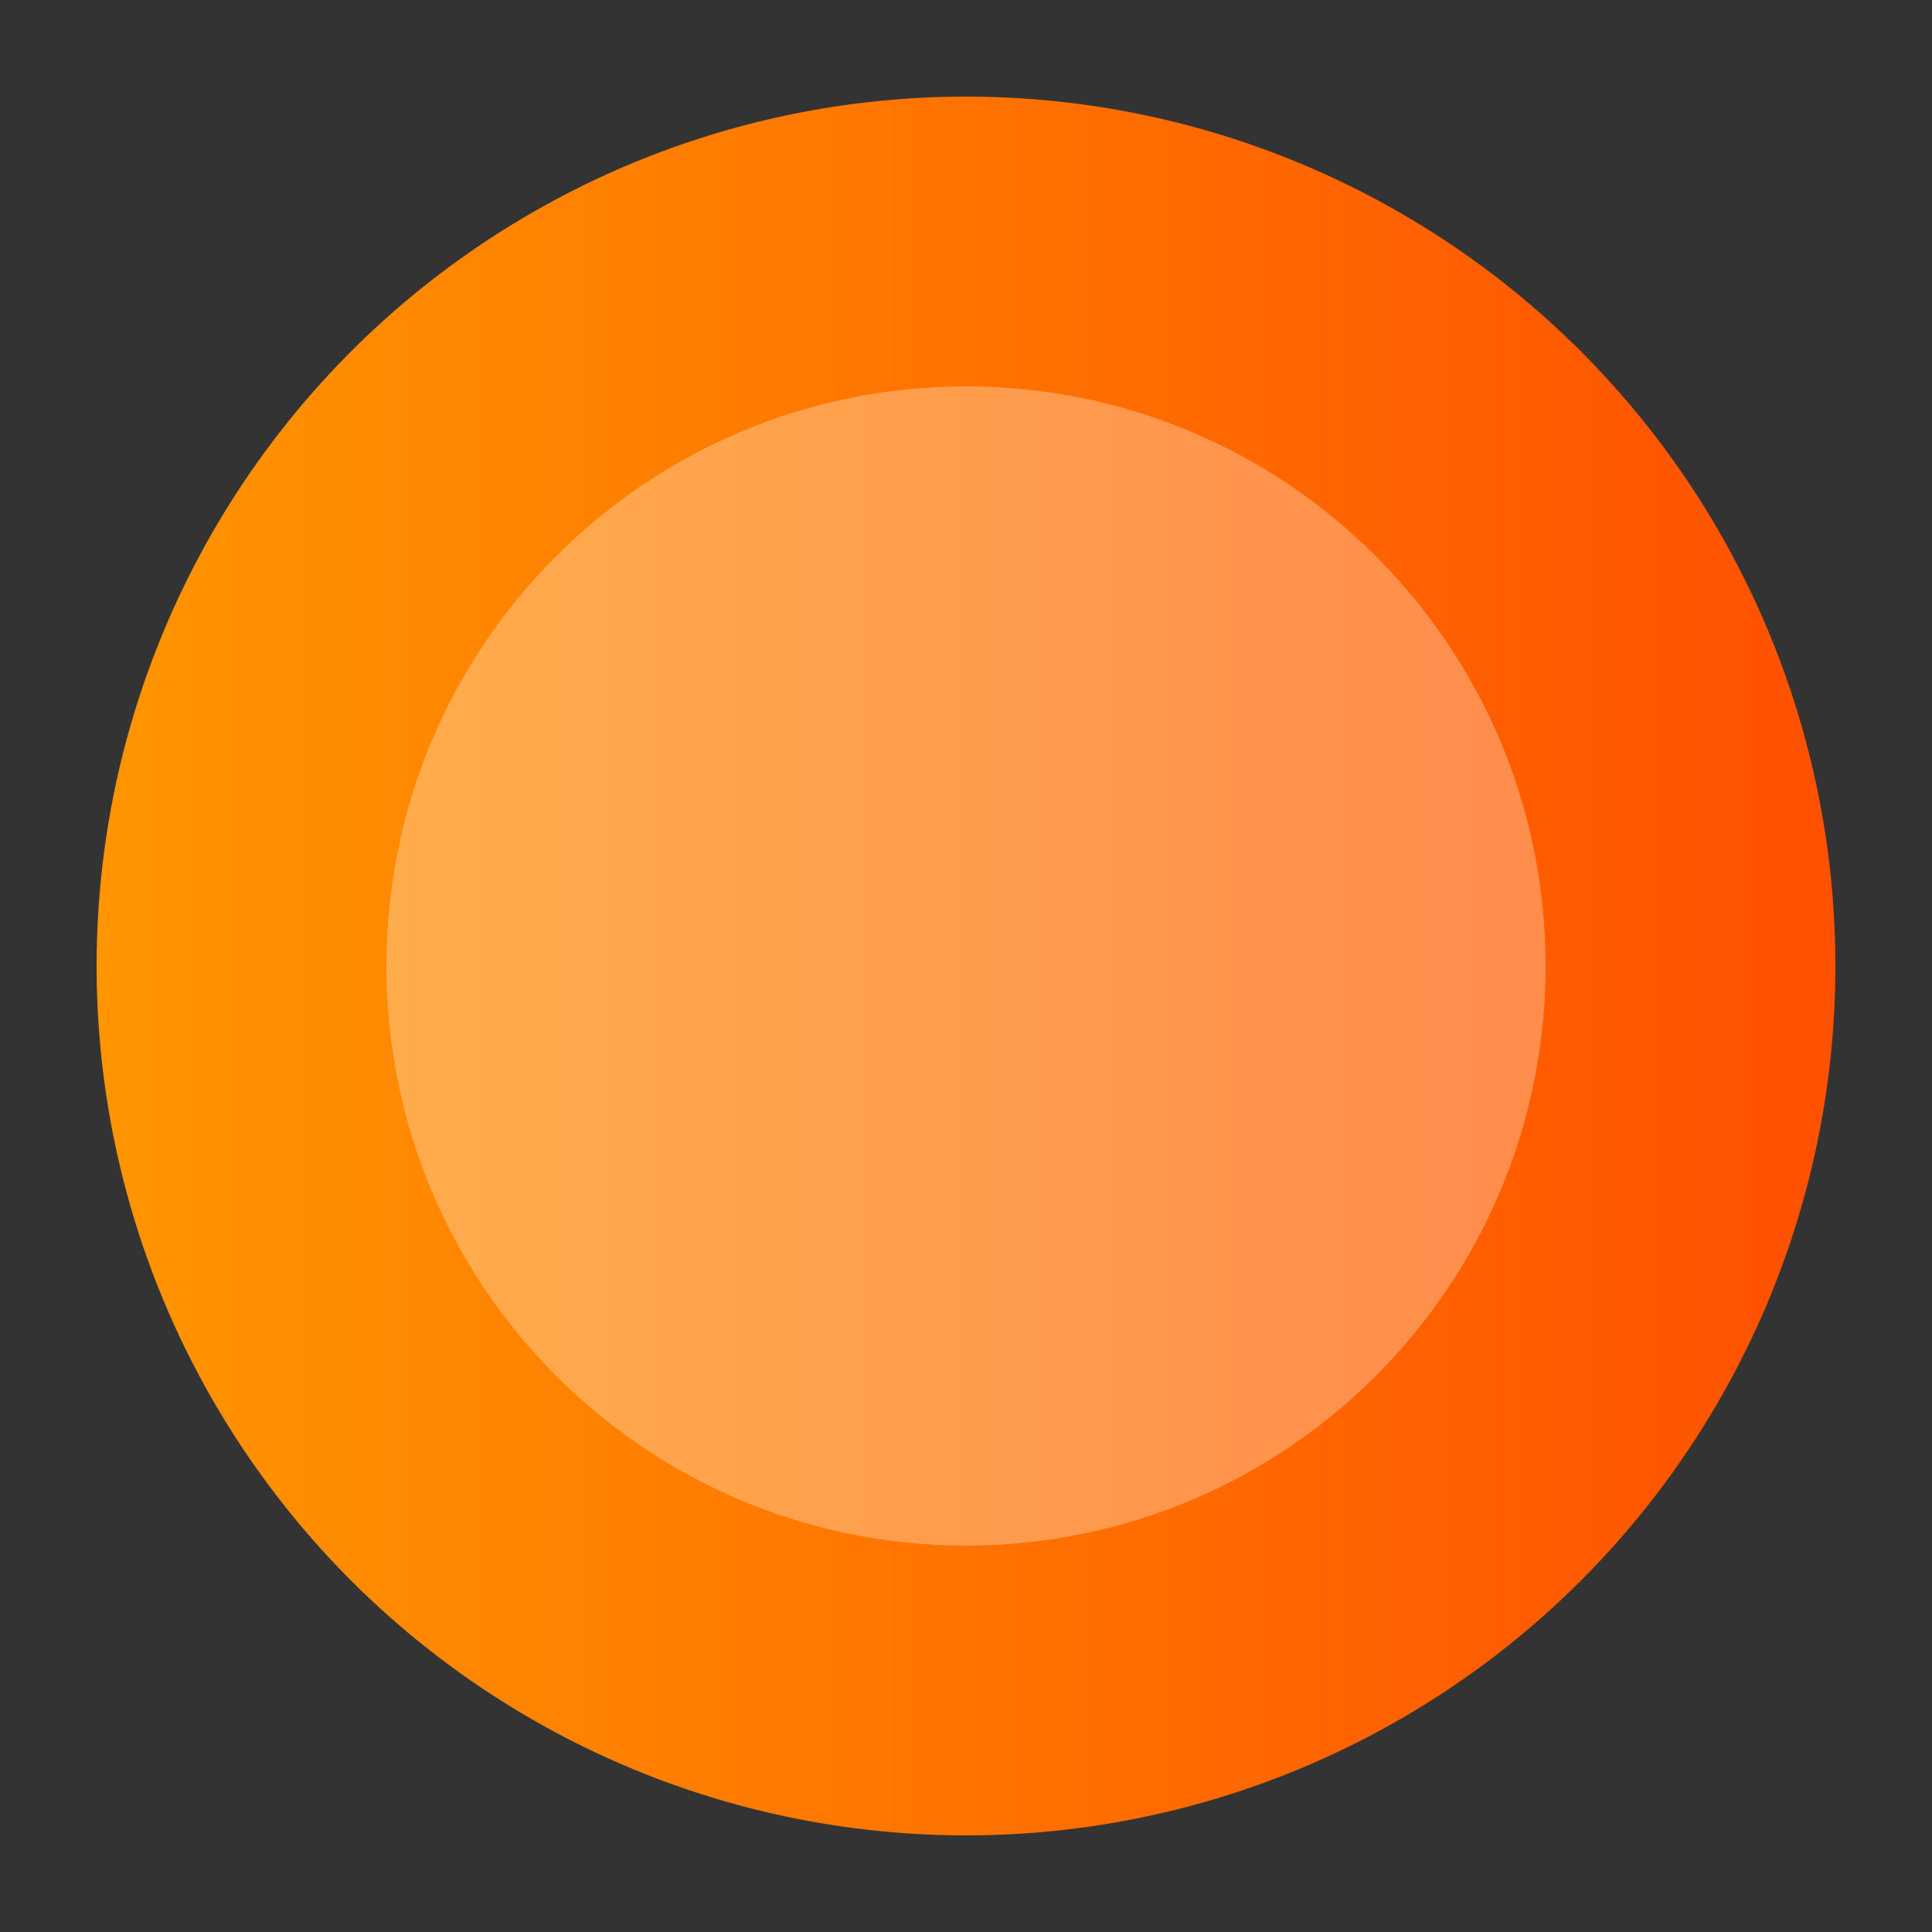
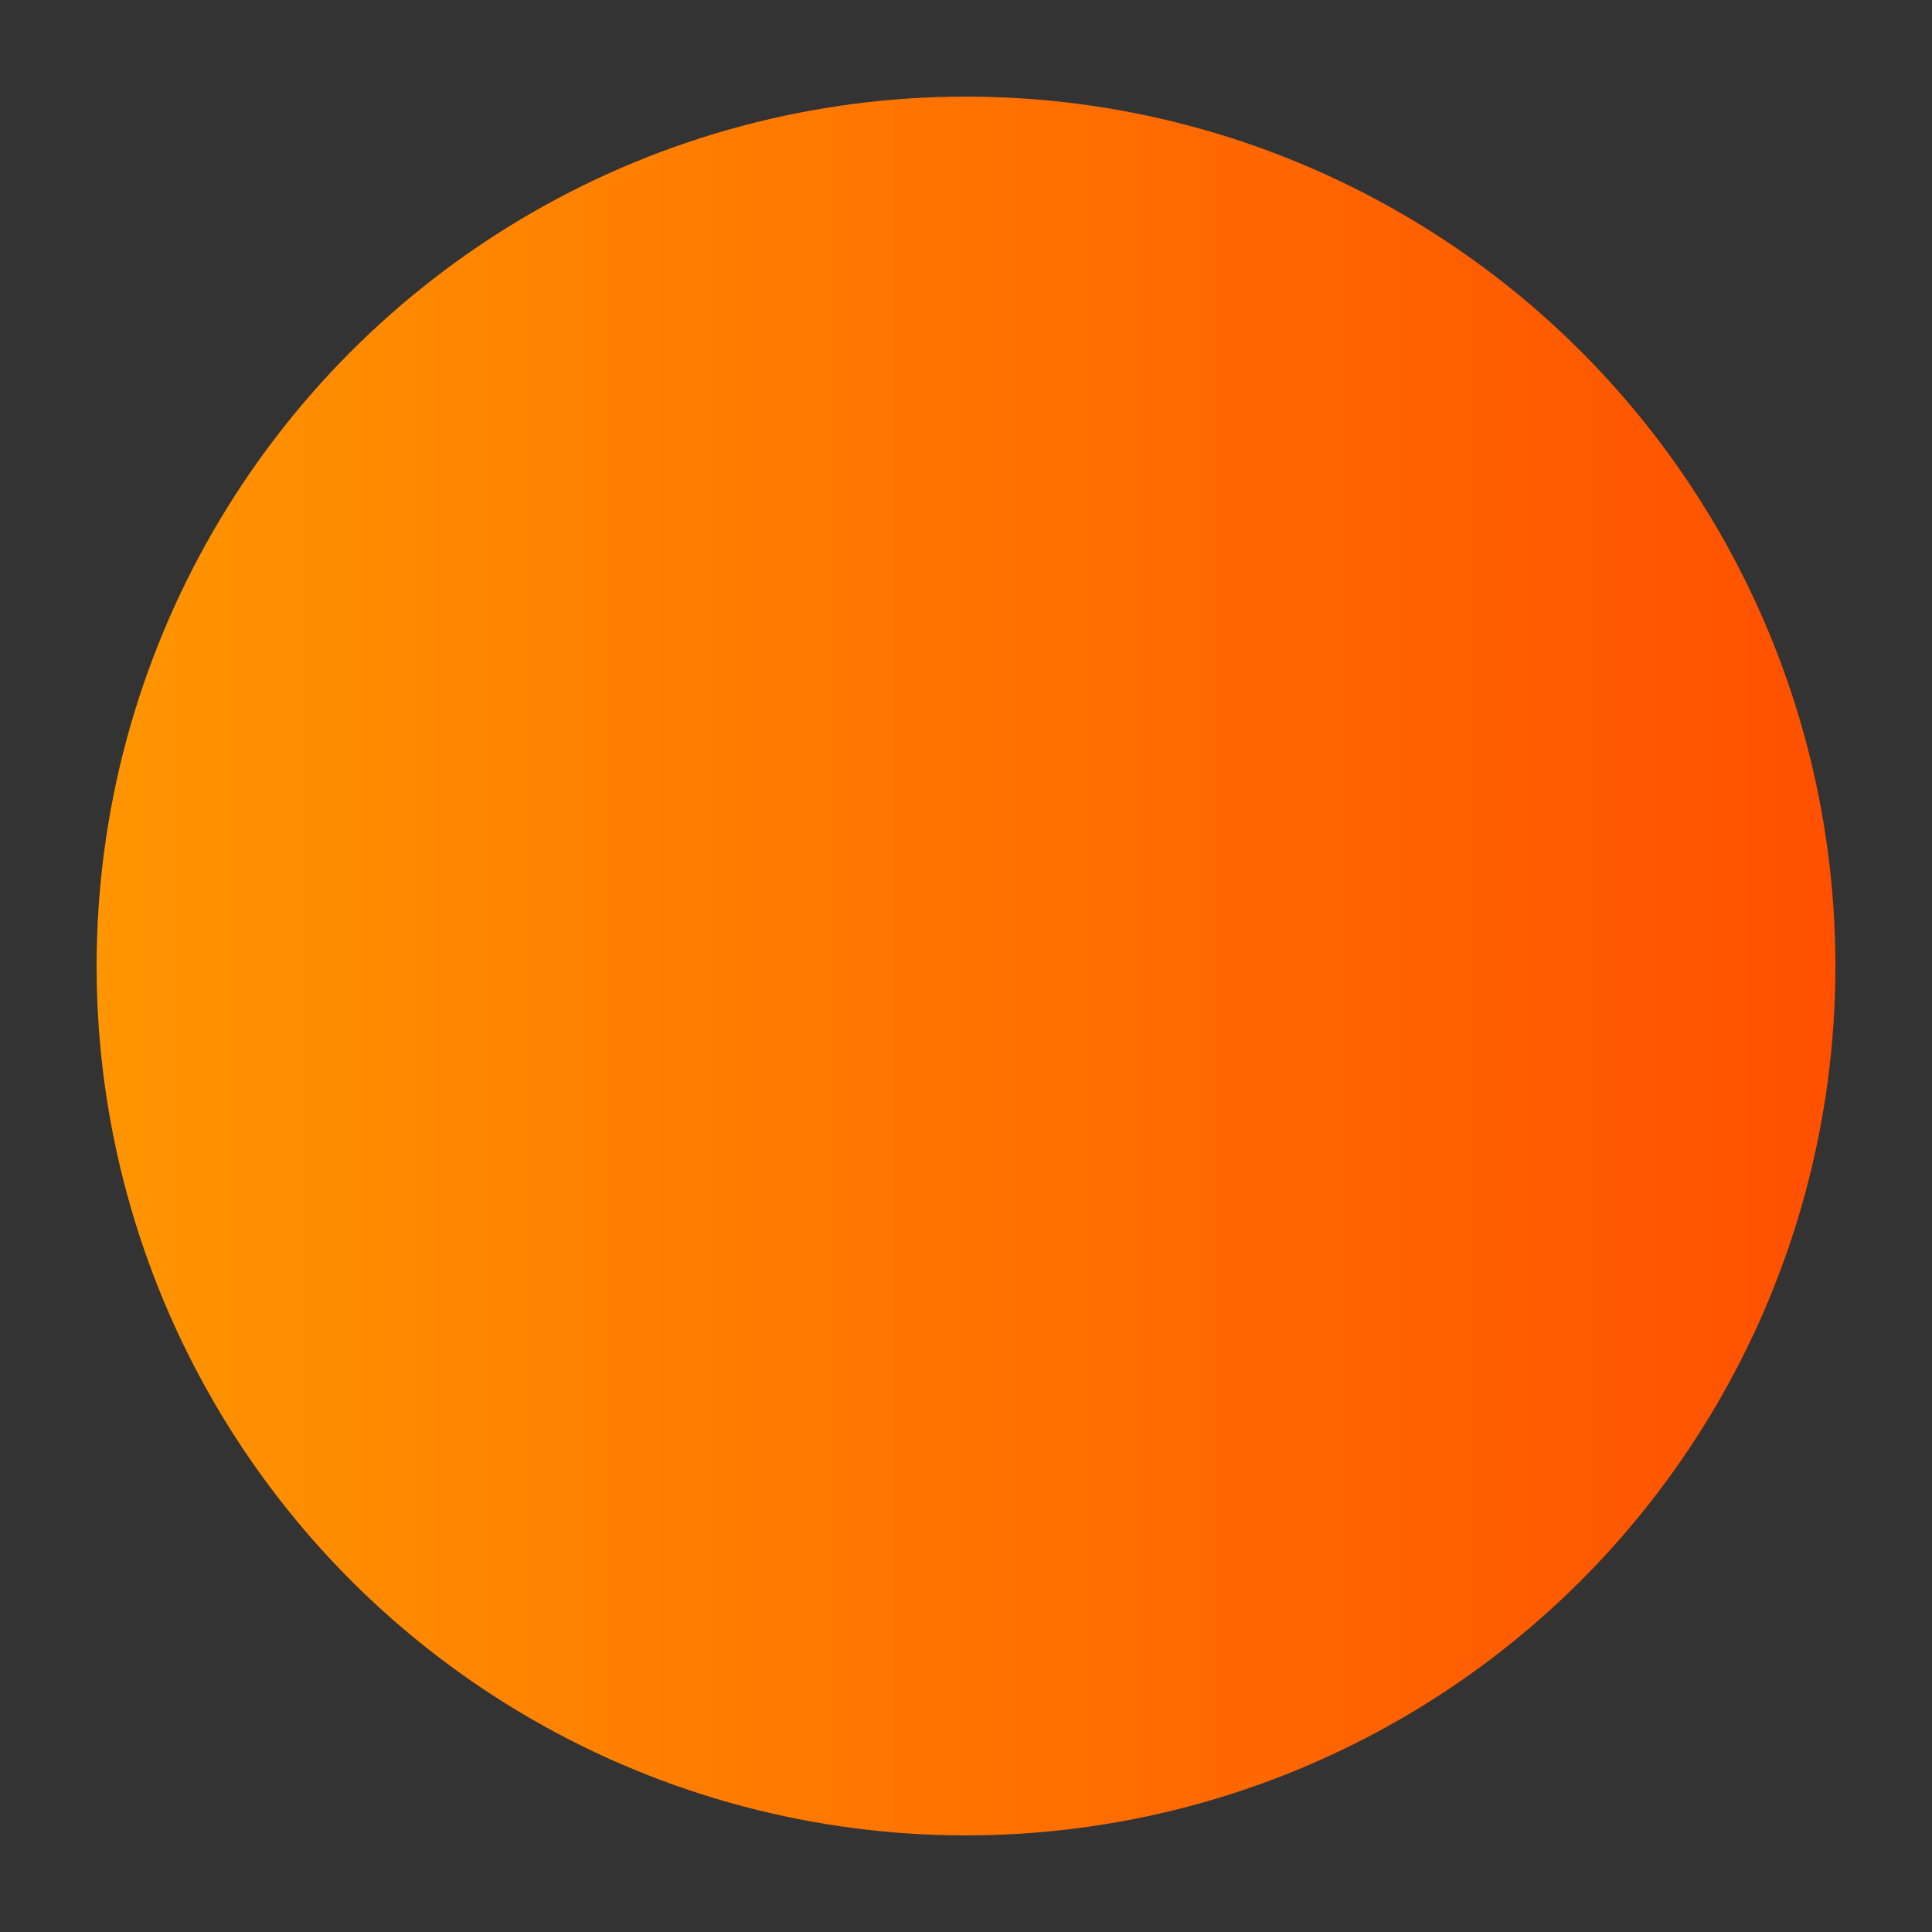
<svg xmlns="http://www.w3.org/2000/svg" viewBox="0 0 100 100">
  <rect x="0" y="0" width="100" height="100" fill="#333333" stroke="none" />
  <defs>
    <linearGradient id="firefoxGradient">
      <stop offset="0%" stop-color="#ff9500" />
      <stop offset="100%" stop-color="#ff5000" />
    </linearGradient>
  </defs>
  <circle cx="50" cy="50" r="45" fill="url(#firefoxGradient)" />
-   <path d="M50 20c16.57 0 30 13.43 30 30s-13.43 30-30 30-30-13.43-30-30 13.43-30 30-30z" fill="#fff" opacity="0.3" />
  <path d="M65 45c0 8.28-6.72 15-15 15s-15-6.72-15-15c0-6 3.52-11.17 8.6-13.55C38.52 33.83 35 39 35 45c0 8.28 6.72 15 15 15s15-6.72 15-15z" fill="#0c0d0e" />
</svg>